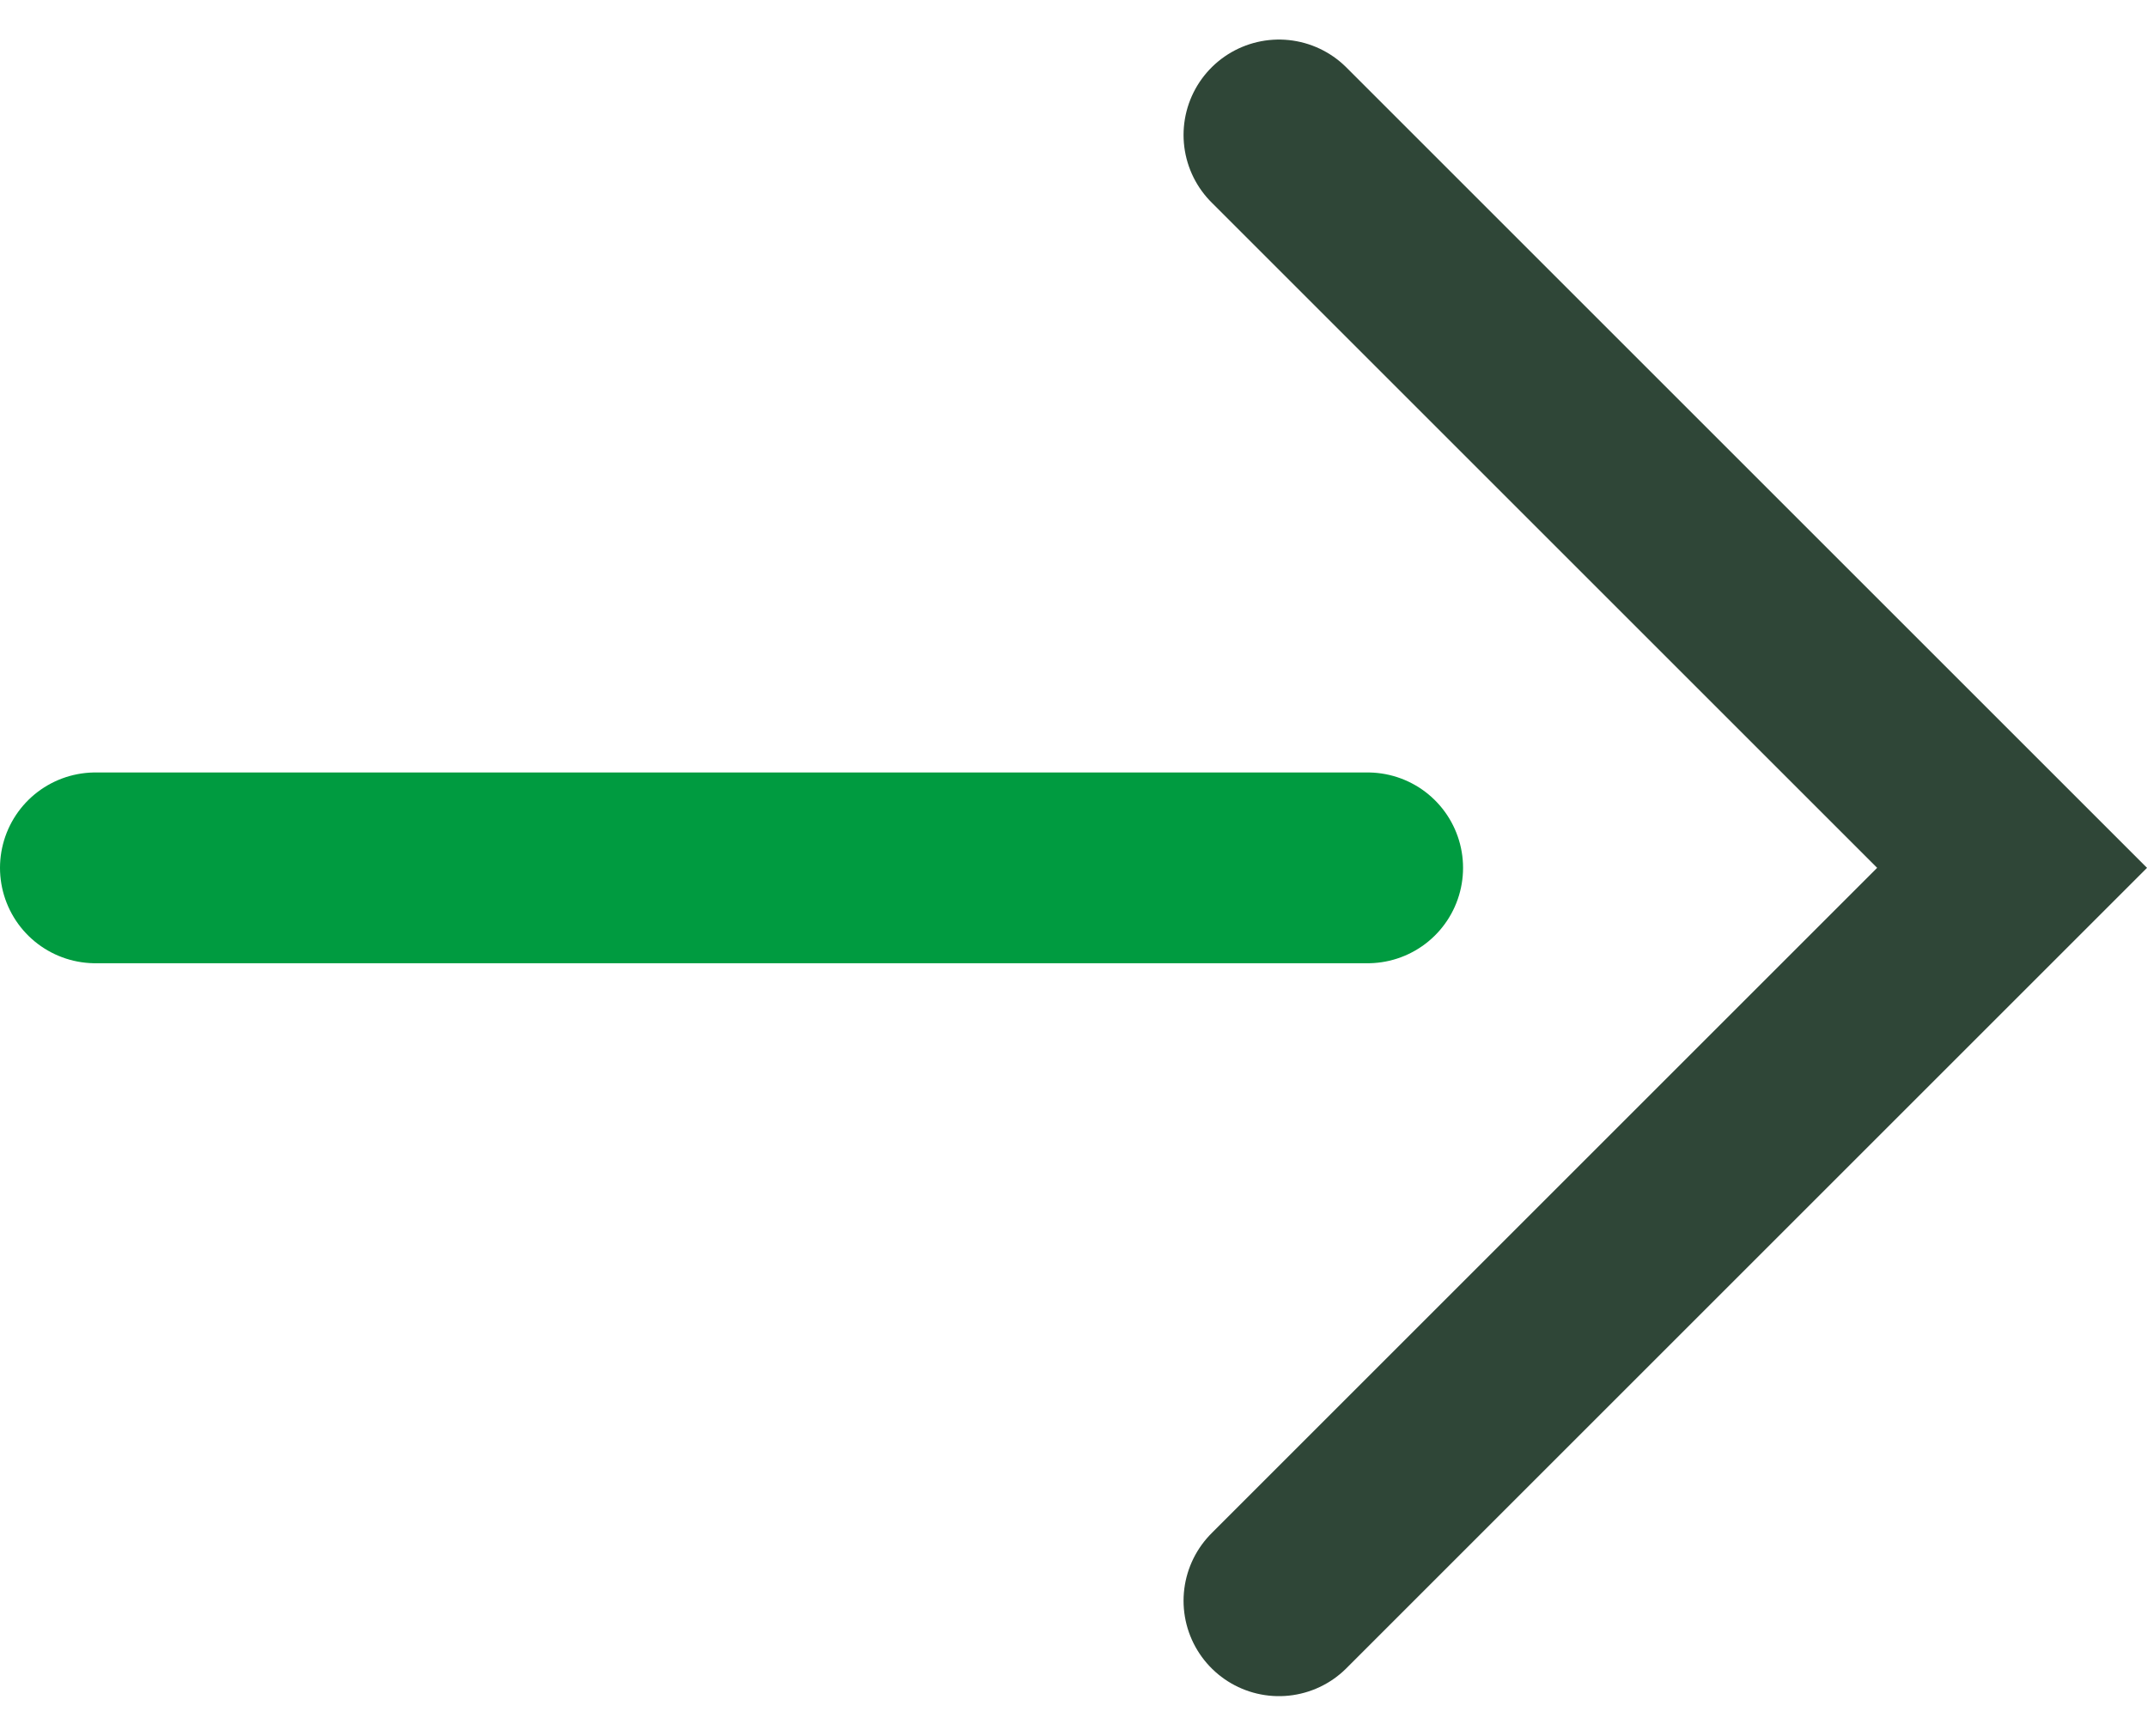
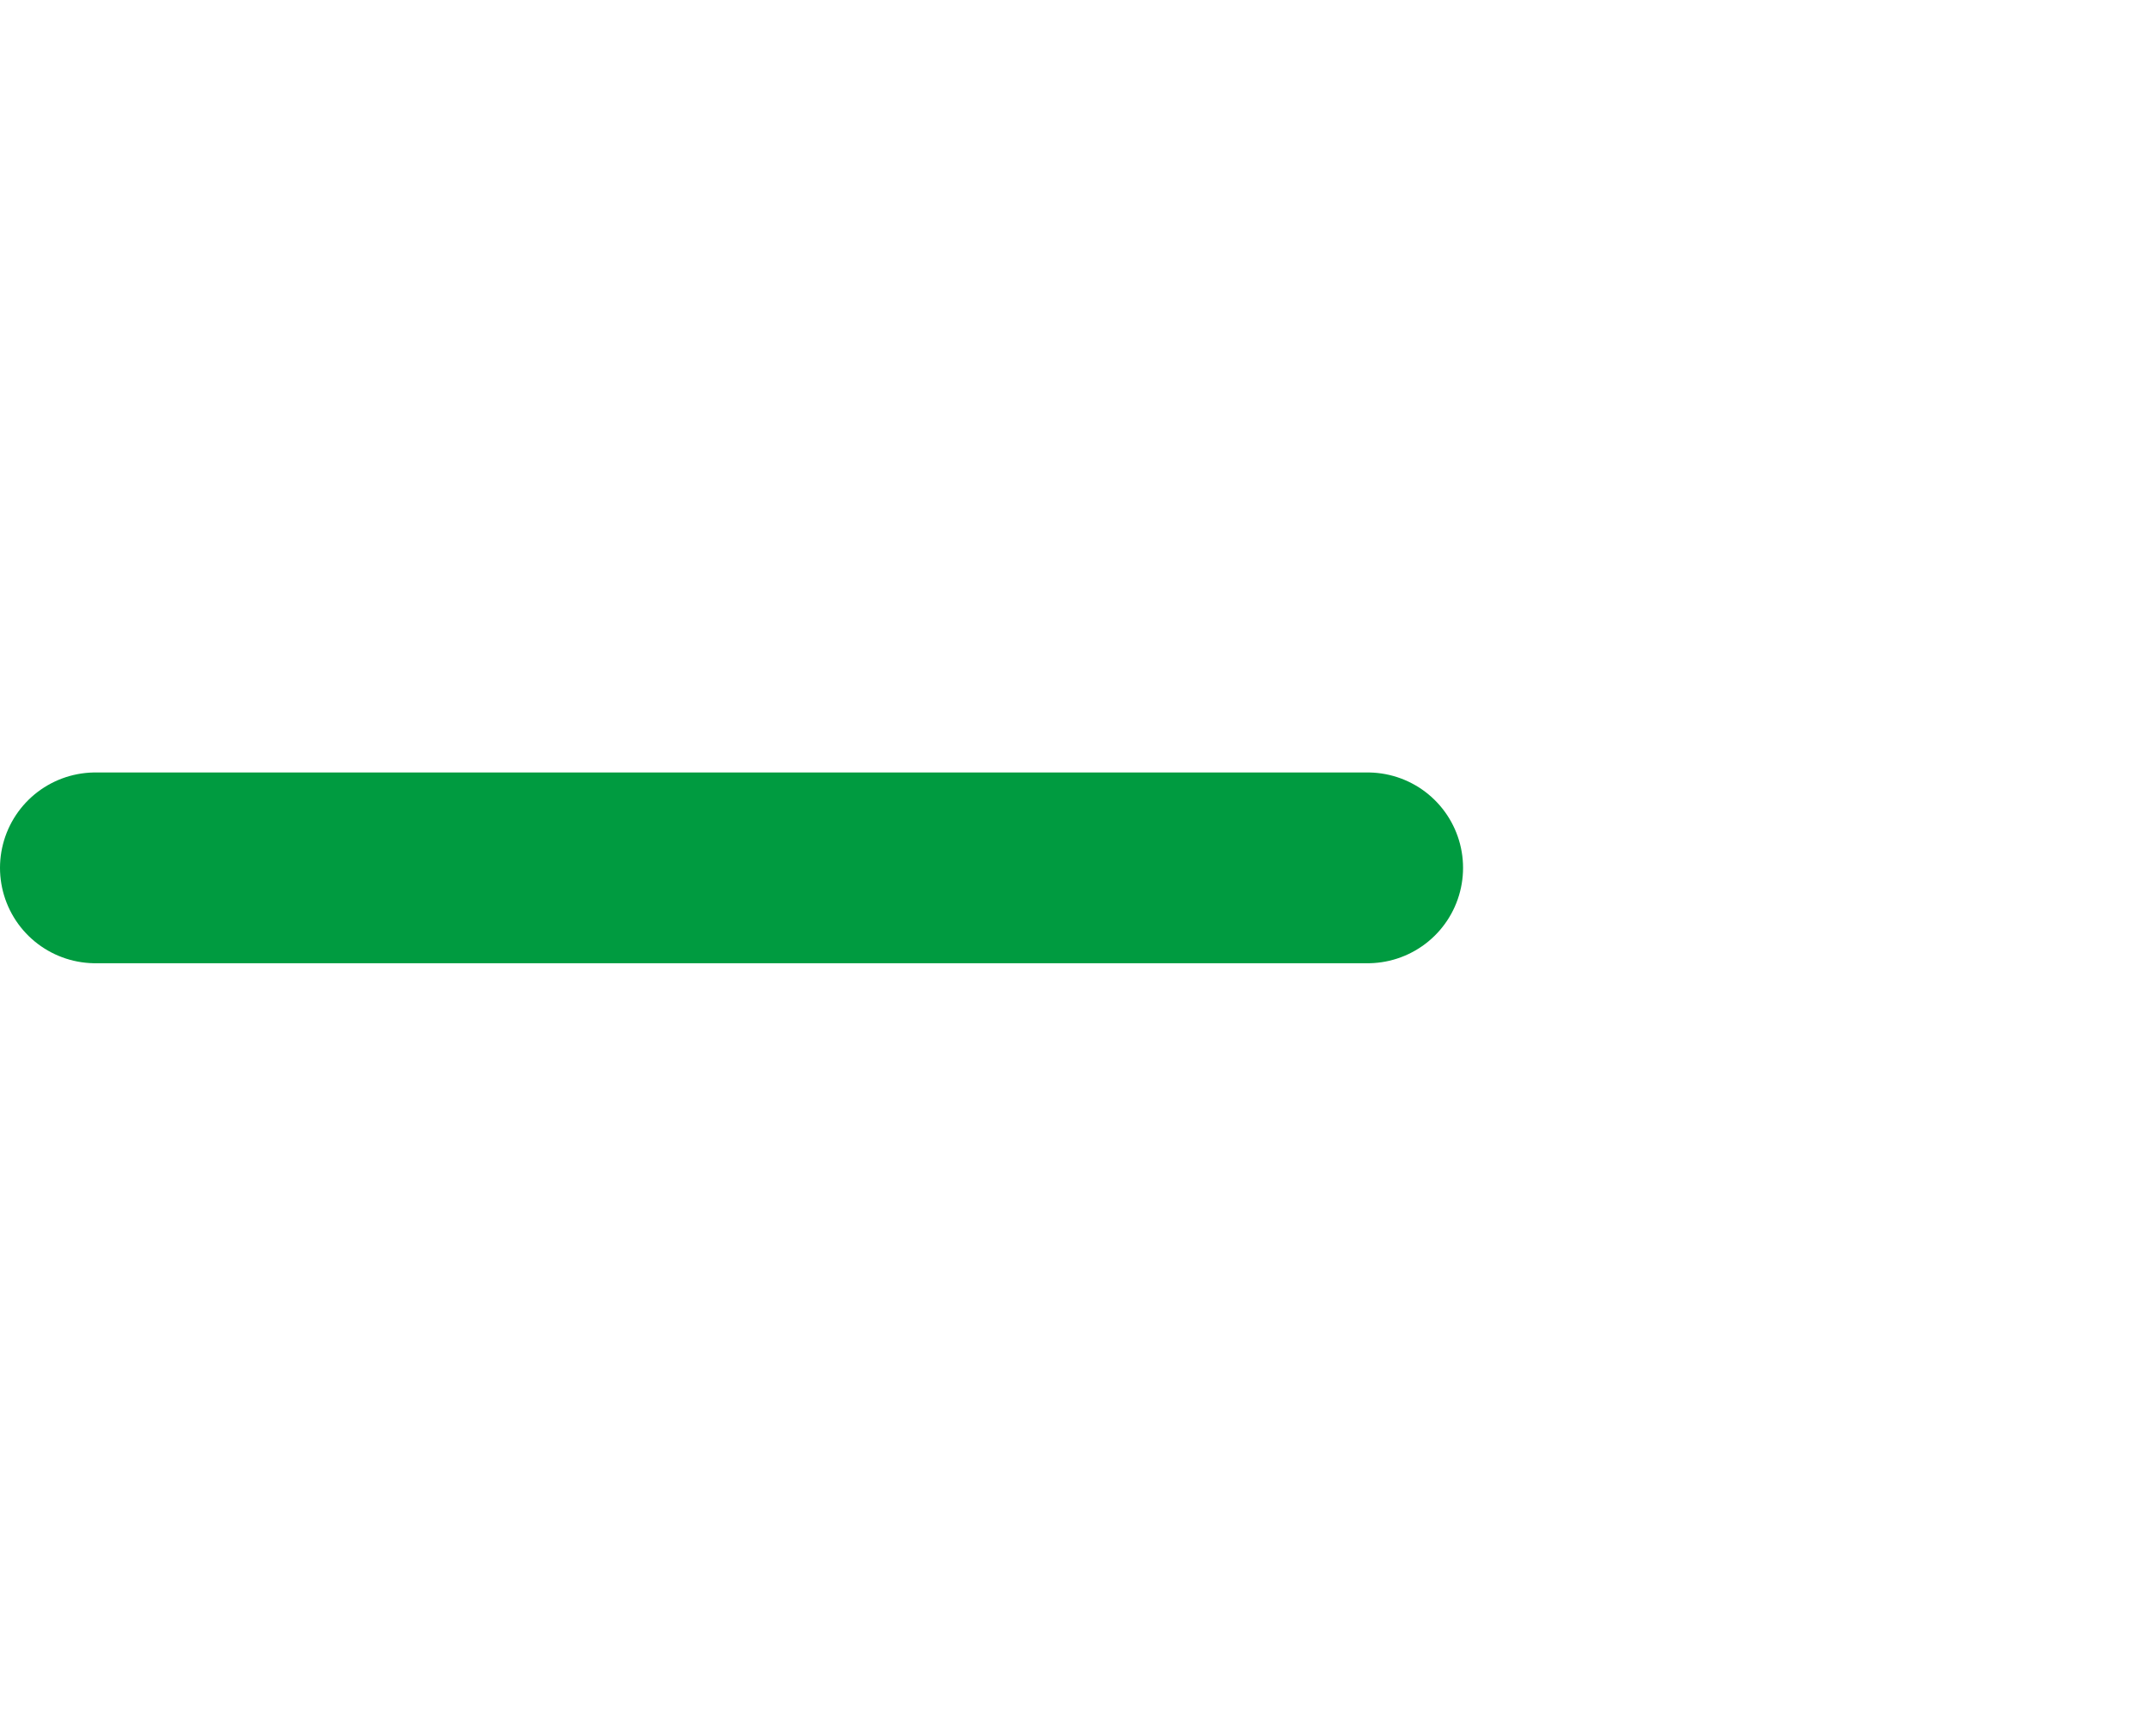
<svg xmlns="http://www.w3.org/2000/svg" width="33.752" height="27.293" viewBox="0 0 33.752 27.293">
  <g id="Composant_16_22" data-name="Composant 16 – 22" transform="translate(31.631 25.172) rotate(180)">
-     <path id="Tracé_2329" data-name="Tracé 2329" d="M1658,1259.969l11.525,11.525L1658,1283.019" transform="translate(1669.525 1283.019) rotate(180)" fill="none" stroke="#2f4637" stroke-linecap="round" stroke-width="3" />
    <line id="Ligne_6" data-name="Ligne 6" x2="20" transform="translate(10.131 11.525)" fill="none" stroke="#009b40" stroke-linecap="round" stroke-width="3" />
  </g>
</svg>